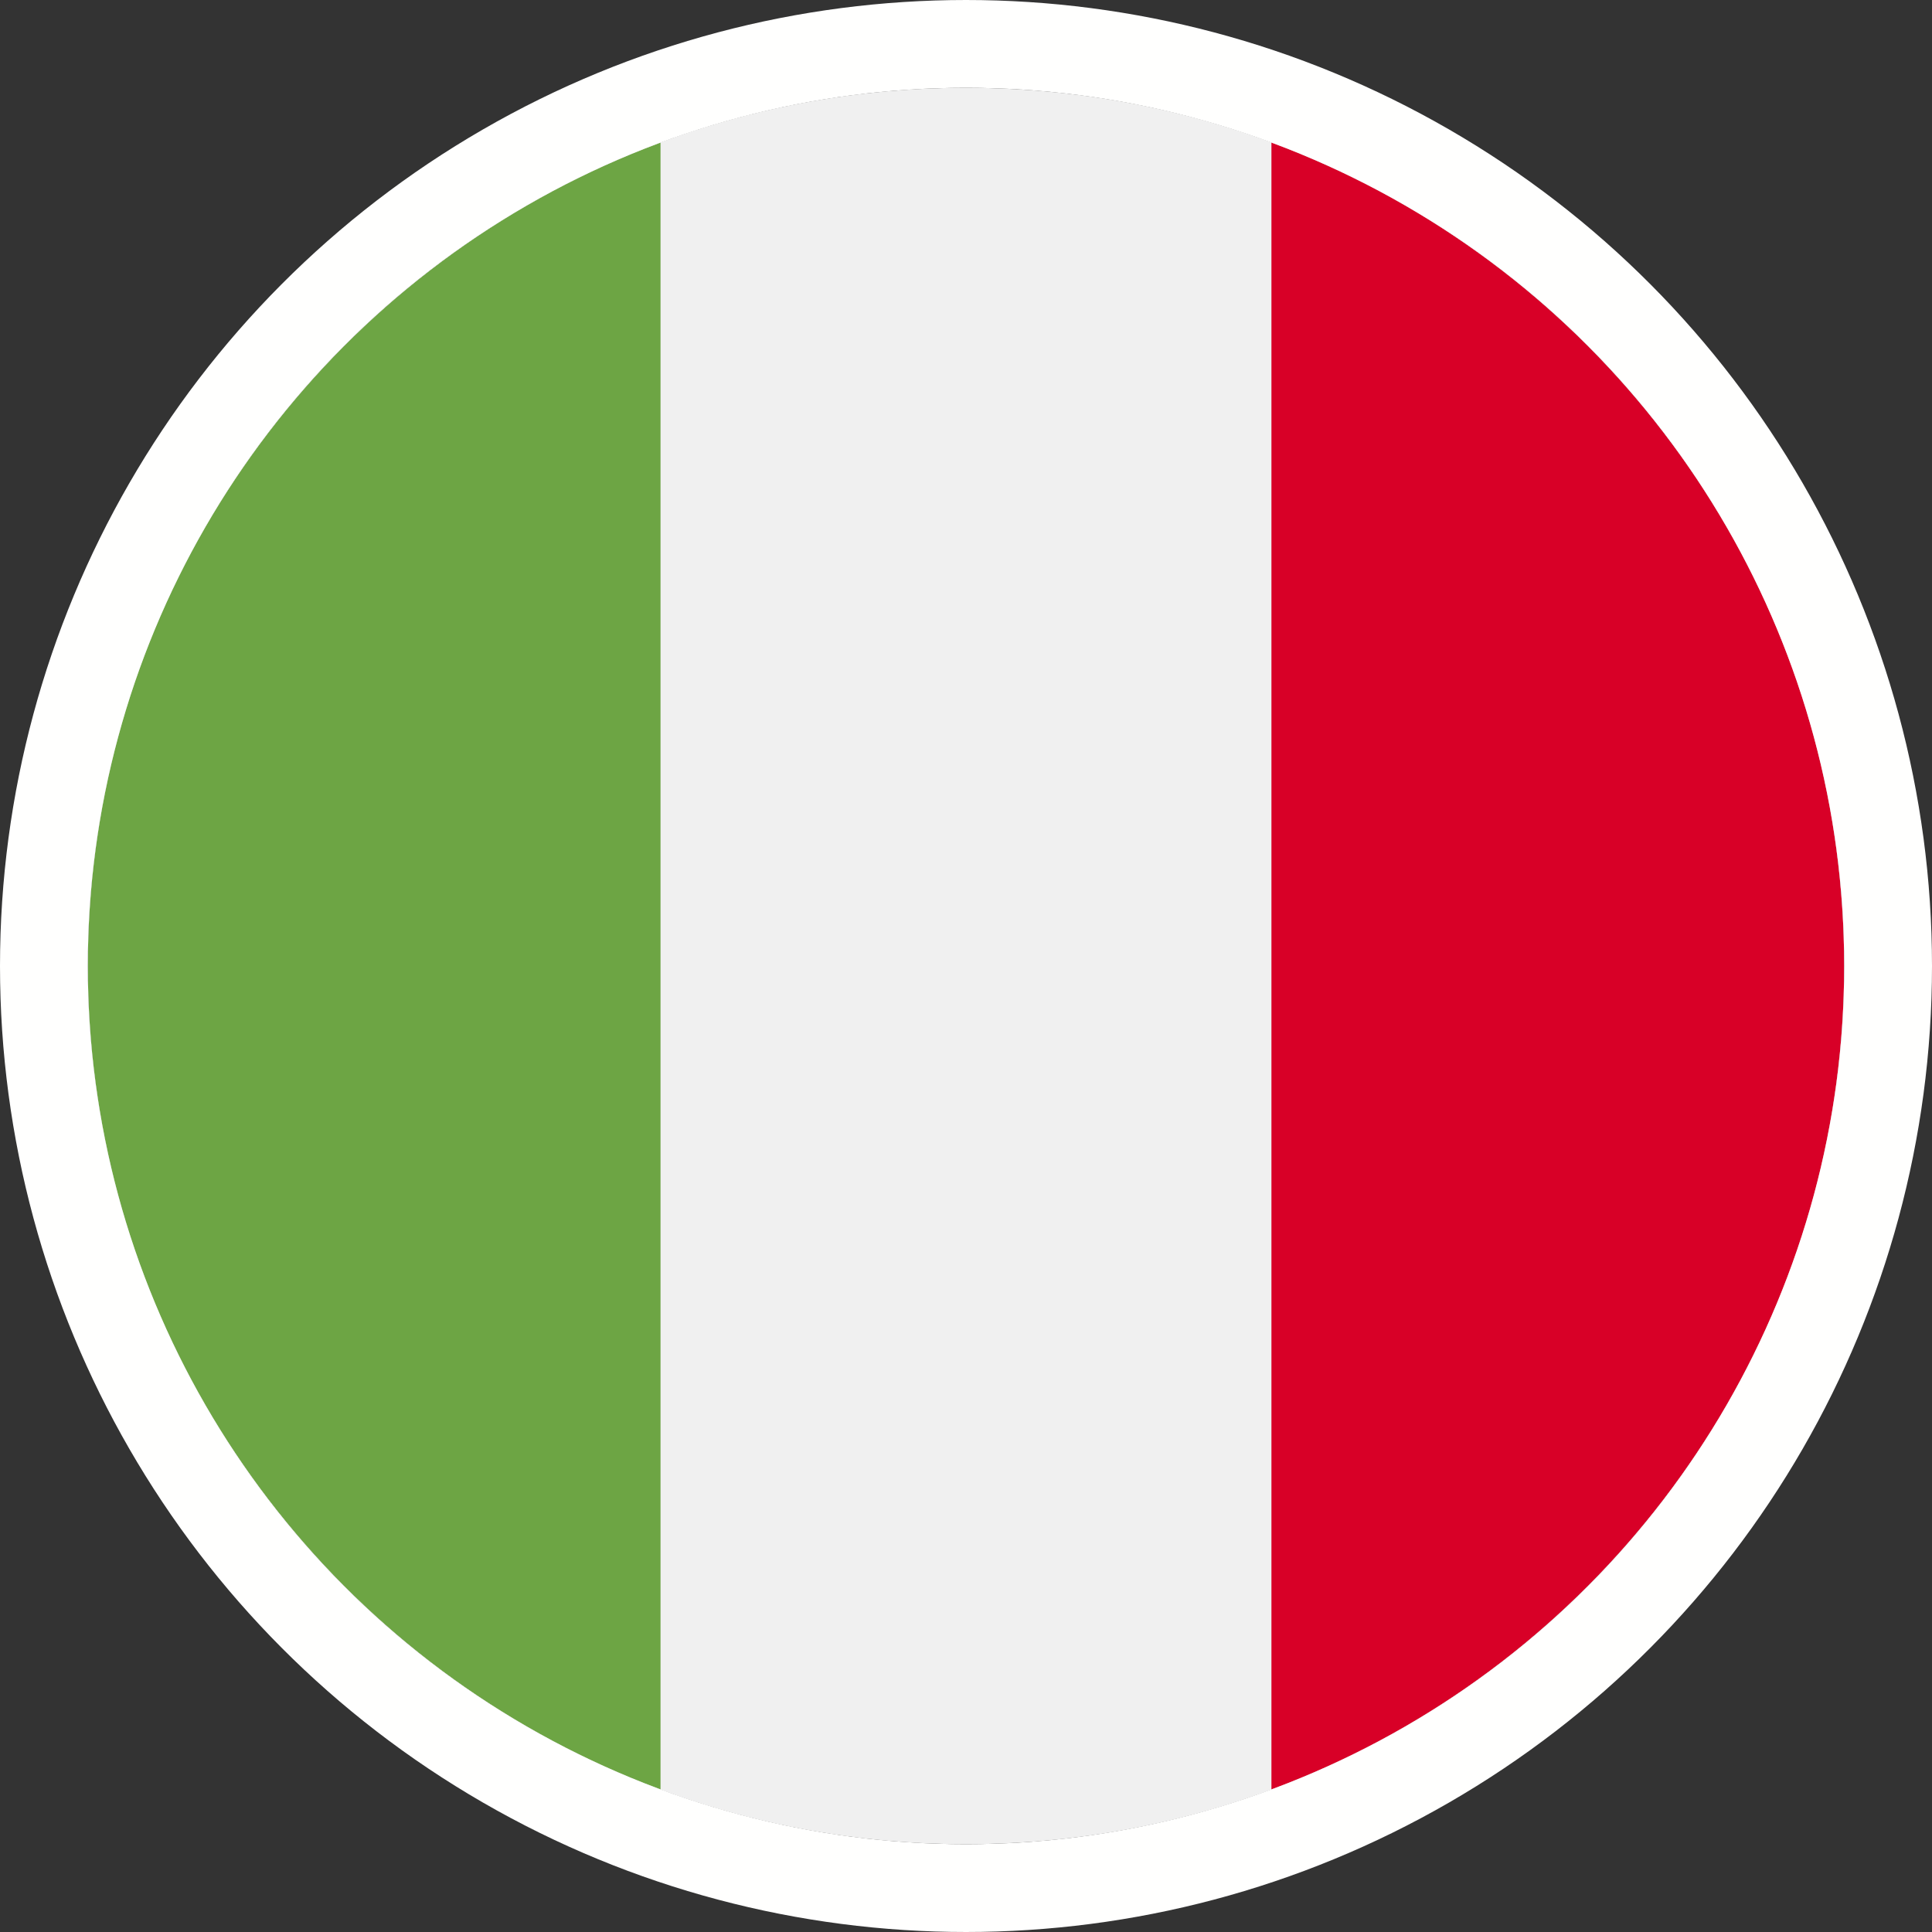
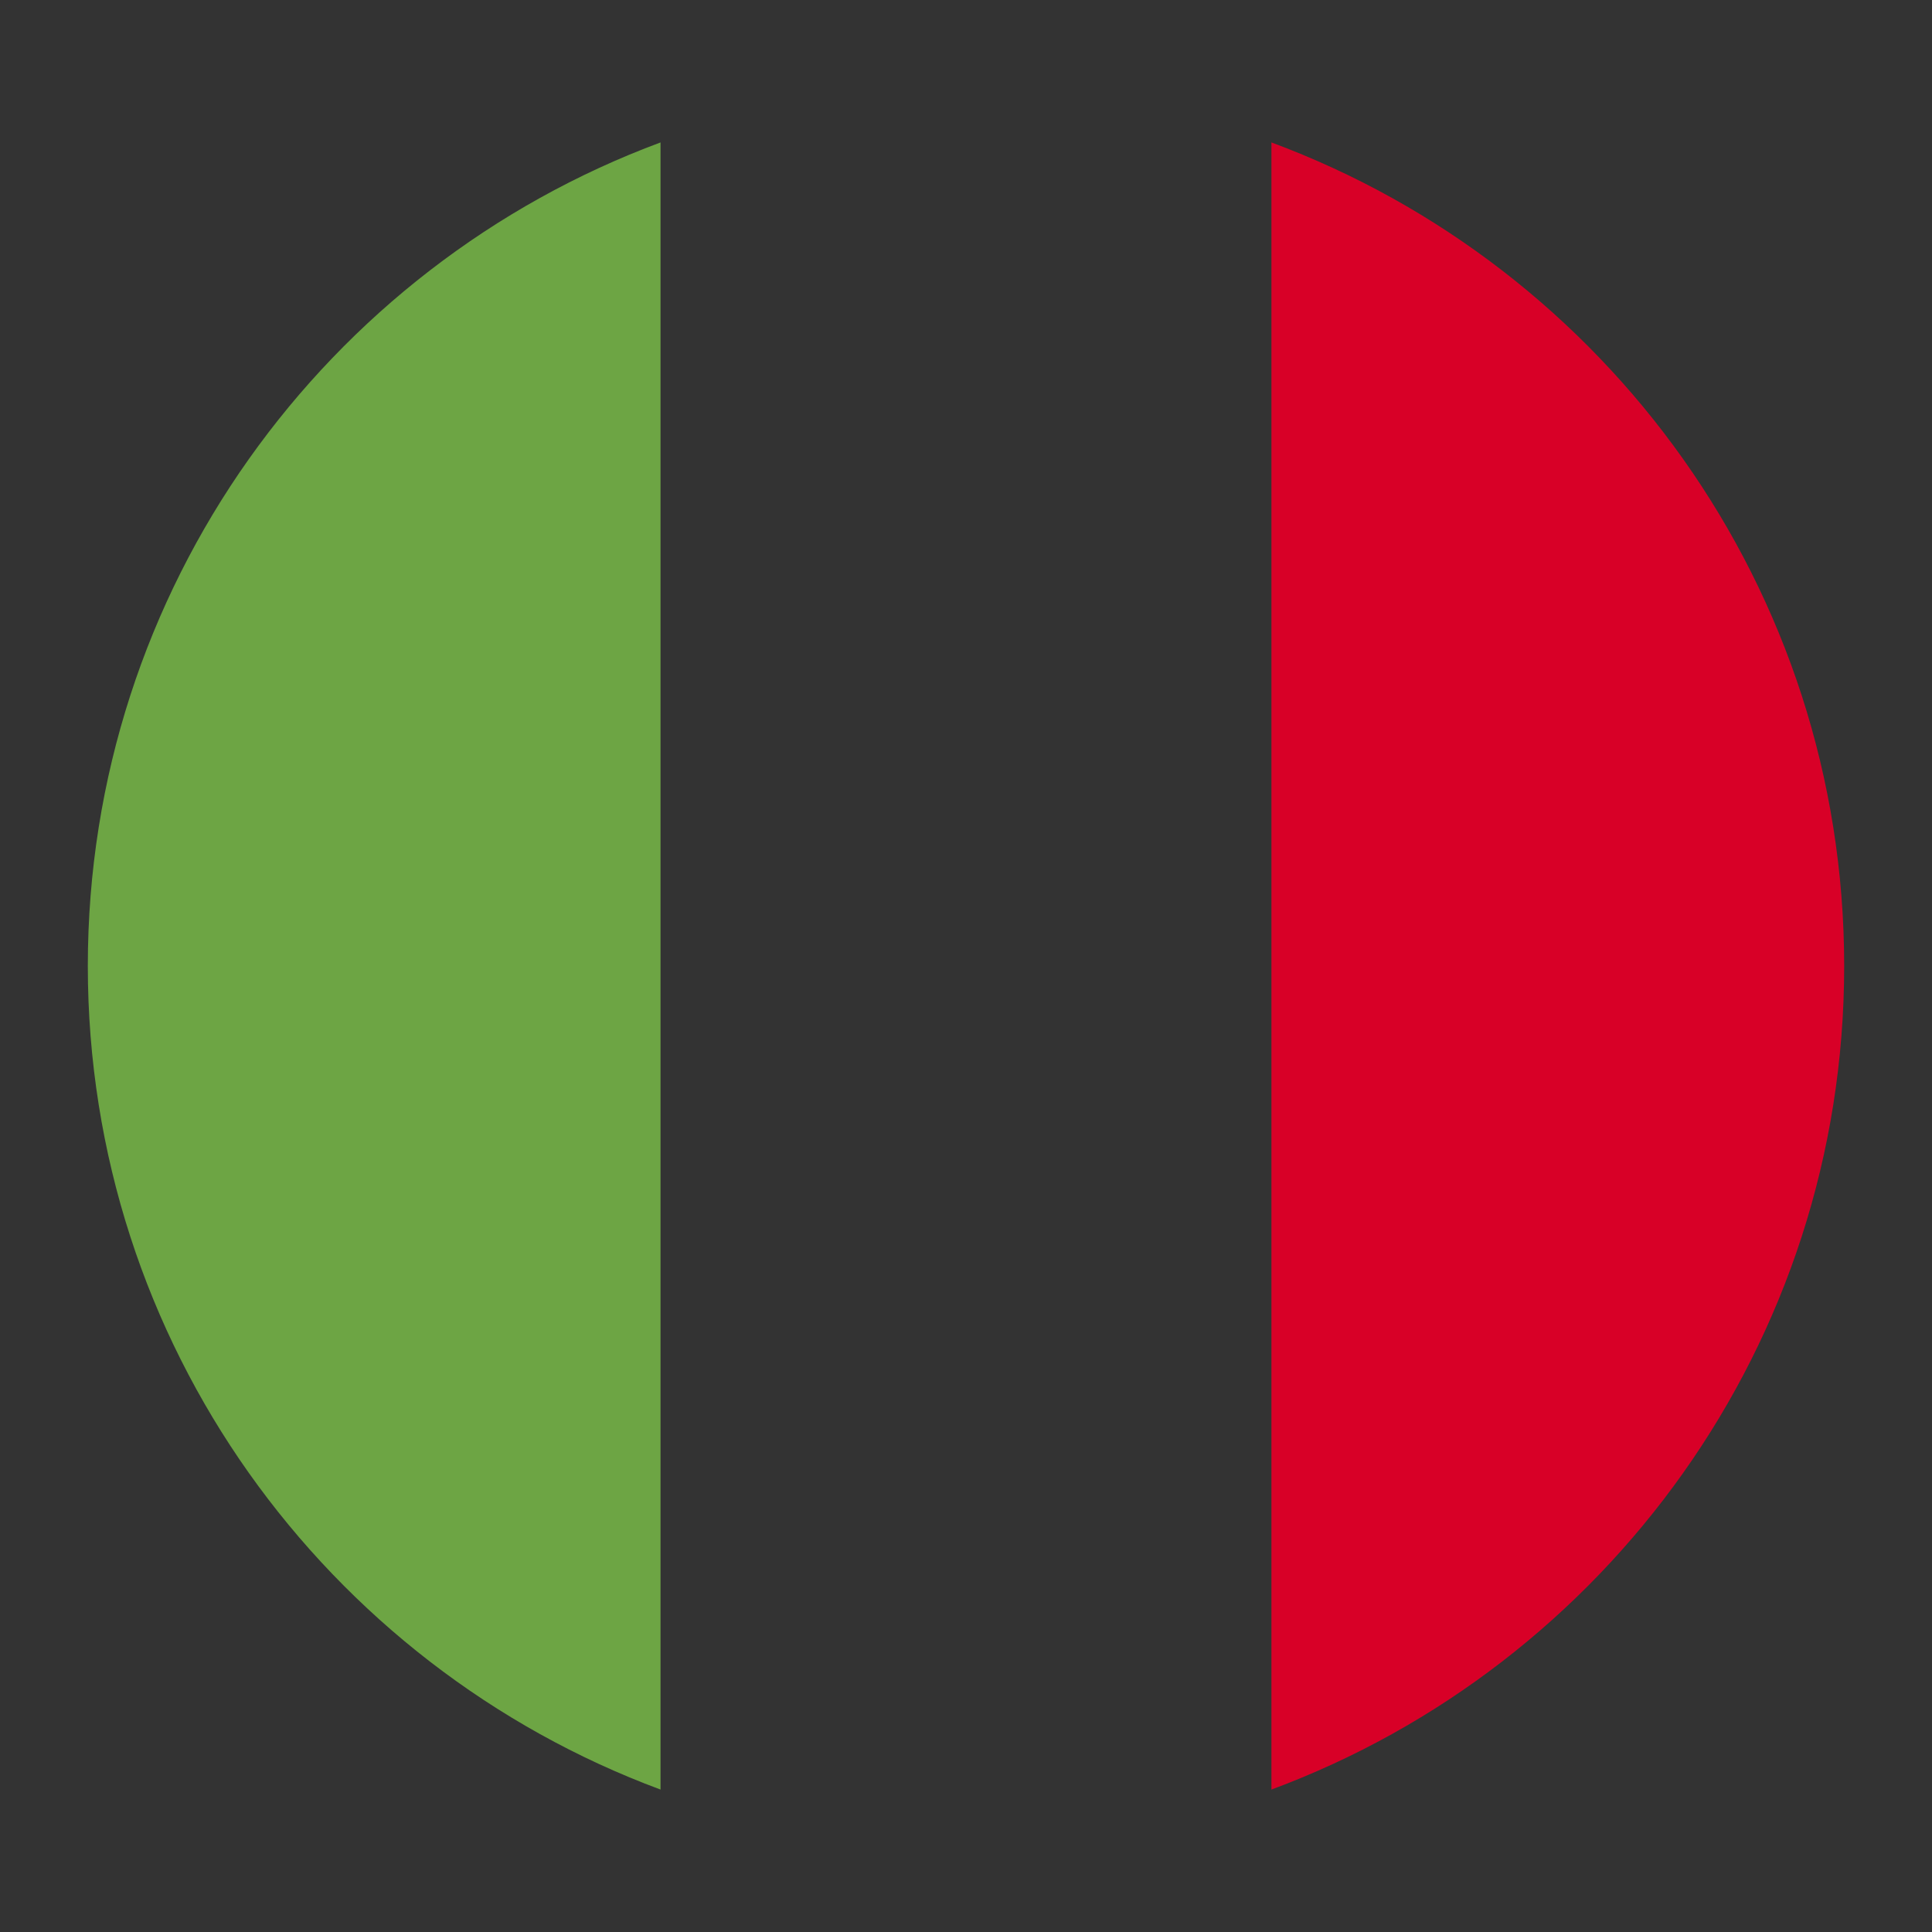
<svg xmlns="http://www.w3.org/2000/svg" width="44" height="44" viewBox="0 0 44 44" fill="none">
  <rect x="0" y="0" width="44" height="44" fill="#333333" stroke="none" />
  <g clip-path="url(#clip0_611_547)">
-     <path d="M22 42C33.046 42 42 33.046 42 22C42 10.954 33.046 2 22 2C10.954 2 2 10.954 2 22C2 33.046 10.954 42 22 42Z" fill="#F0F0F0" />
    <path d="M42 22C42 13.401 36.573 6.07 28.956 3.244V40.756C36.573 37.93 42 30.599 42 22Z" fill="#D80027" />
    <path d="M2 22C2 30.599 7.428 37.93 15.043 40.756V3.244C7.428 6.07 2 13.401 2 22Z" fill="#6DA544" />
  </g>
-   <circle cx="22" cy="22" r="21" stroke="#FFFFFE" stroke-width="2" />
  <defs>
    <clipPath id="clip0_611_547">
      <rect width="40" height="40" fill="white" transform="translate(2 2)" />
    </clipPath>
  </defs>
</svg>